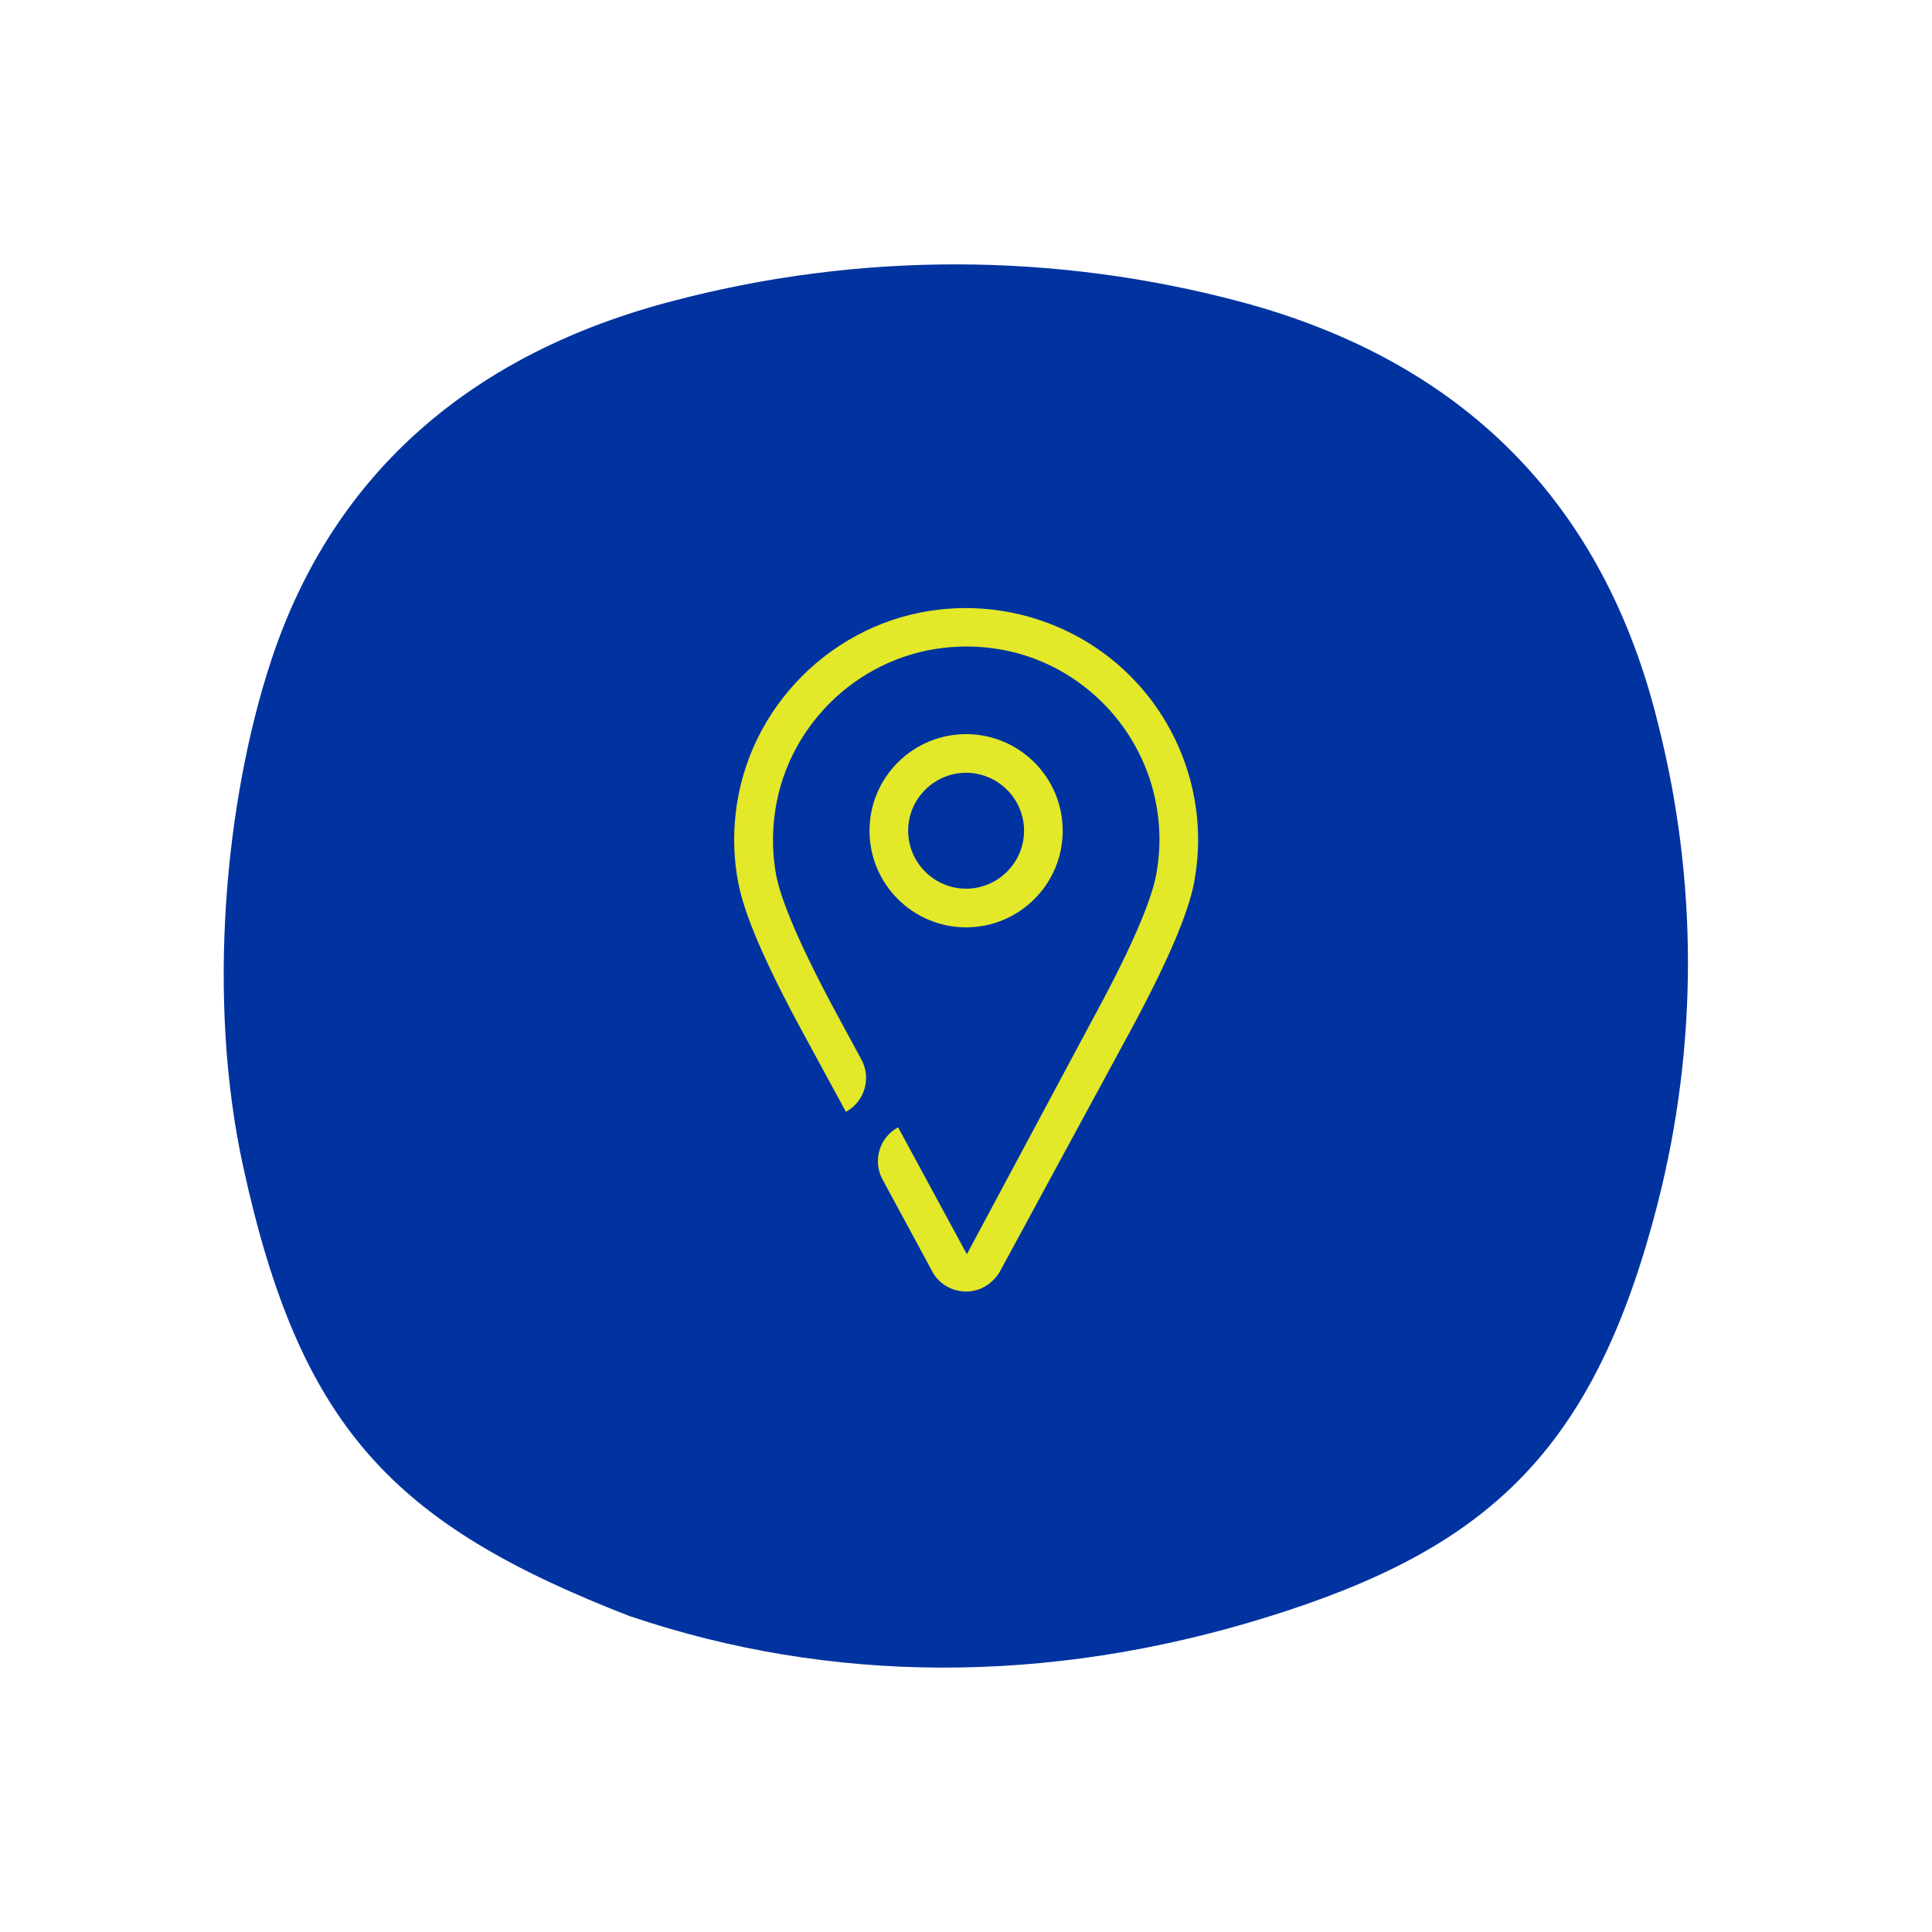
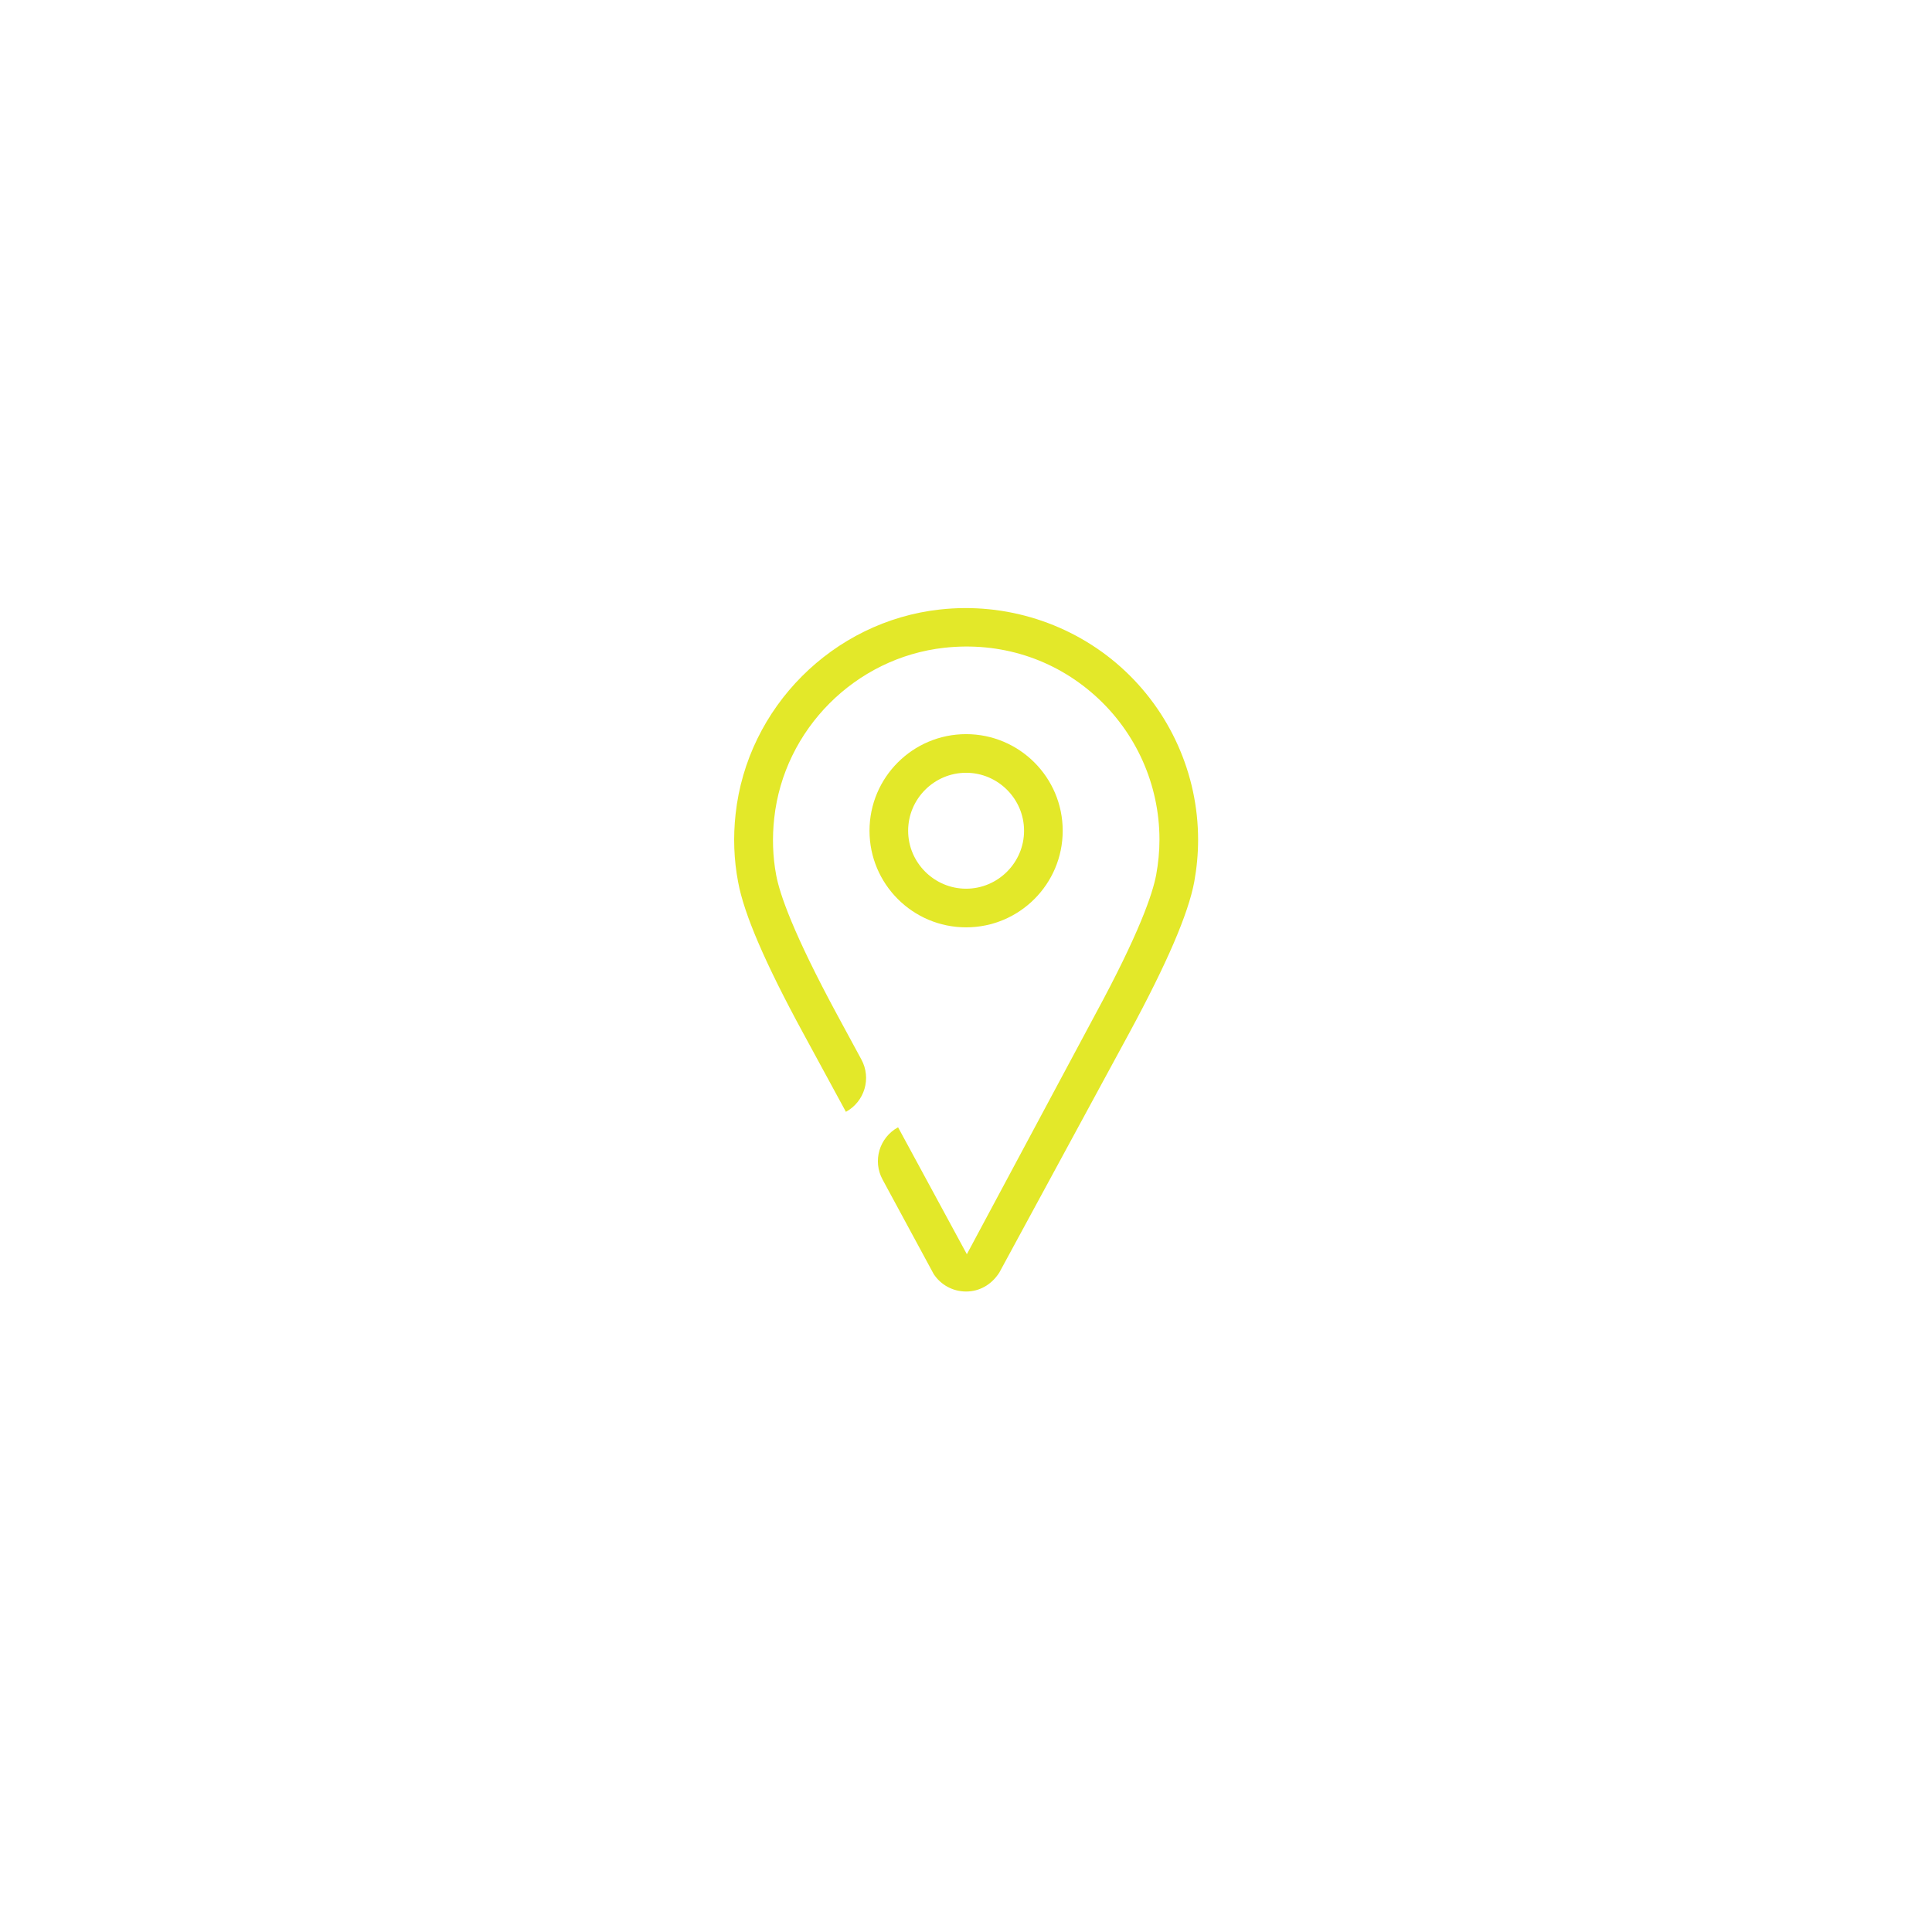
<svg xmlns="http://www.w3.org/2000/svg" width="95" height="95" viewBox="0 0 95 95" fill="none">
-   <path d="M31.022 79.486C40.78 82.781 51.462 82.883 62.3 79.518C73.139 76.154 78.378 71.406 81.514 59.165C83.495 51.408 83.495 43.283 81.514 35.527C78.889 24.888 72.106 17.806 61.01 14.842C51.888 12.406 42.284 12.386 33.152 14.783C23.347 17.315 16.408 23.147 13.331 32.488C11.061 39.377 10.158 49.108 11.949 57.328C14.751 70.199 19.312 74.952 31.022 79.492" fill="#0033A0" />
  <path fill-rule="evenodd" clip-rule="evenodd" d="M46.212 29.971C49.451 29.61 52.7 30.645 55.113 32.802C57.526 34.959 58.913 38.056 58.913 41.295C58.913 41.989 58.847 42.682 58.723 43.366C58.429 44.934 57.384 47.365 55.522 50.804L49.138 62.575C48.748 63.183 48.15 63.506 47.504 63.506C46.858 63.506 46.259 63.183 45.908 62.642L43.4 58.005C42.896 57.084 43.238 55.934 44.16 55.431L47.542 61.672L53.85 49.892C56.025 45.883 56.681 43.936 56.852 43.014C56.956 42.444 57.013 41.865 57.013 41.285C57.013 38.587 55.864 36.013 53.85 34.208C51.817 32.384 49.176 31.548 46.431 31.852C42.06 32.337 38.545 35.861 38.07 40.231C37.966 41.172 37.994 42.112 38.165 43.024C38.336 43.955 39.001 45.893 41.167 49.902L42.355 52.096C42.858 53.018 42.516 54.167 41.595 54.671L39.495 50.804C37.624 47.365 36.579 44.934 36.294 43.366C36.085 42.273 36.047 41.153 36.17 40.032C36.74 34.778 40.968 30.55 46.212 29.971ZM42.755 40.849C42.755 43.471 44.883 45.599 47.505 45.599C50.127 45.599 52.255 43.471 52.255 40.849C52.255 38.227 50.127 36.099 47.505 36.099C44.883 36.099 42.755 38.227 42.755 40.849ZM44.655 40.849C44.655 39.281 45.937 37.999 47.505 37.999C49.072 37.999 50.355 39.281 50.355 40.849C50.355 42.416 49.072 43.699 47.505 43.699C45.937 43.699 44.655 42.416 44.655 40.849Z" fill="#E3E829" />
</svg>